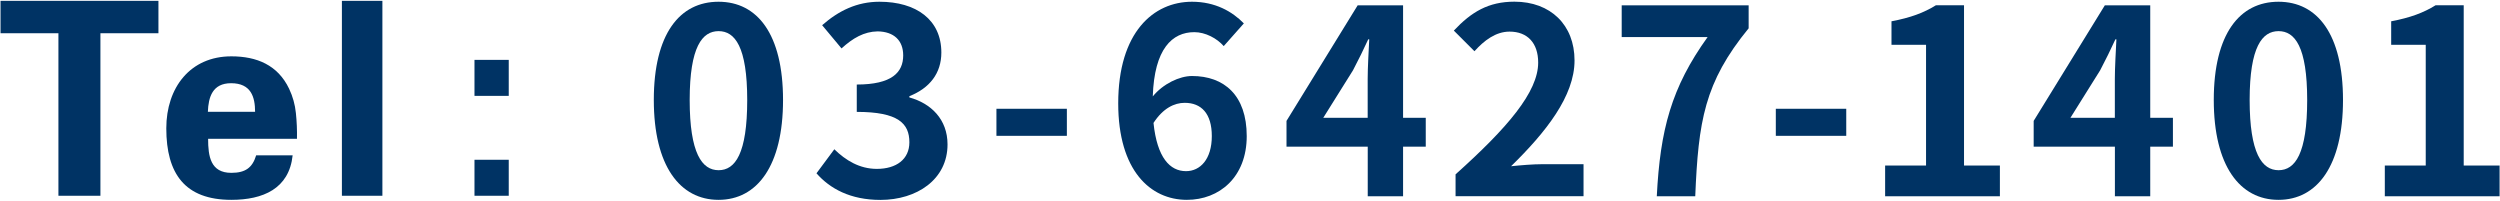
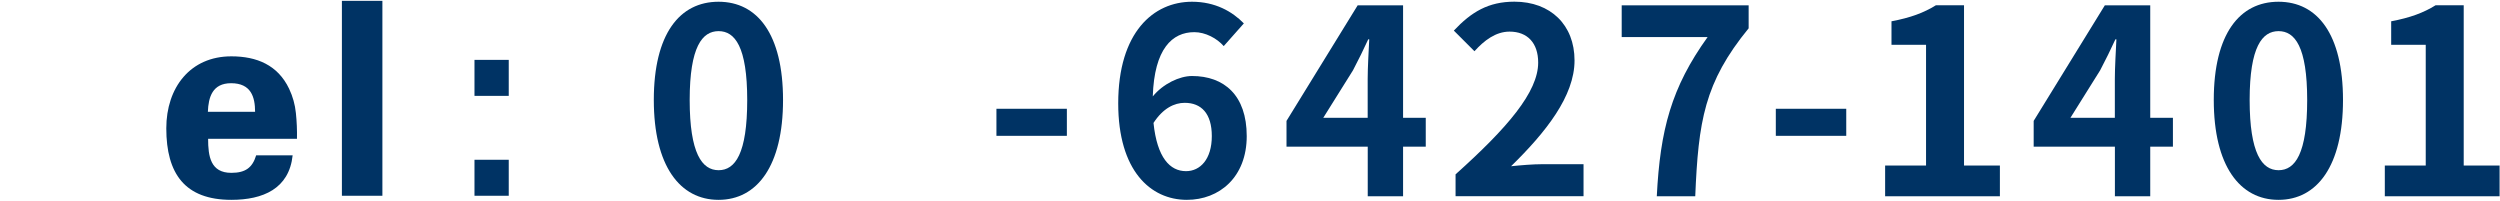
<svg xmlns="http://www.w3.org/2000/svg" id="a" width="147mm" height="11.8mm" viewBox="0 0 416.69 33.45">
  <defs>
    <style>.b{fill:#003364;}</style>
  </defs>
  <g>
-     <path class="b" d="M.08,.14H26.4V5.54h-9.67v27.09h-7V5.54H.08V.14Z" />
    <path class="b" d="M34.68,23.14c0,2.93,.41,5.67,3.87,5.67,2.34,0,3.51-.85,4.14-2.92h6.08c-.59,5.58-4.95,7.42-10.22,7.42-7.74,0-10.84-4.36-10.84-11.92,0-6.8,4-12,10.84-12,4.23,0,7.74,1.44,9.63,5.4,.61,1.28,.99,2.65,1.13,4.05,.15,1.43,.21,2.86,.18,4.3h-14.81Zm7.83-4.5c0-2.47-.67-4.77-4-4.77-3.1,0-3.78,2.3-3.87,4.77h7.87Z" />
    <path class="b" d="M63.73,.14V32.63h-6.75V.14h6.75Z" />
    <path class="b" d="M79.08,15.98v-6h5.71v6h-5.71Zm0,16.65v-6h5.71v6h-5.71Z" />
  </g>
  <g>
    <path class="b" d="M108.97,16.67c0-11.01,4.3-16.38,10.79-16.38s10.75,5.42,10.75,16.38-4.3,16.64-10.75,16.64-10.79-5.68-10.79-16.64Zm15.57,0c0-8.9-2.06-11.48-4.77-11.48s-4.82,2.58-4.82,11.48,2.06,11.7,4.82,11.7,4.77-2.75,4.77-11.7Z" />
-     <path class="b" d="M136.09,28.88l2.97-4c1.89,1.85,4.21,3.27,7.09,3.27,3.23,0,5.42-1.59,5.42-4.43,0-3.14-1.85-5.07-8.77-5.07v-4.56c5.85,0,7.74-2.02,7.74-4.86,0-2.49-1.55-3.96-4.26-4-2.28,.04-4.13,1.12-6.02,2.84l-3.23-3.87c2.75-2.41,5.8-3.91,9.55-3.91,6.15,0,10.32,3.01,10.32,8.47,0,3.44-1.94,5.93-5.33,7.27v.21c3.61,.99,6.36,3.65,6.36,7.83,0,5.85-5.12,9.25-11.18,9.25-5.03,0-8.43-1.89-10.66-4.43Z" />
    <path class="b" d="M166.08,18.13h11.74v4.51h-11.74v-4.51Z" />
    <path class="b" d="M203.96,7.68c-1.12-1.29-3.05-2.32-4.9-2.32-3.66,0-6.67,2.75-6.92,10.71,1.72-2.11,4.47-3.4,6.54-3.4,5.33,0,9.12,3.18,9.12,10.02s-4.56,10.62-9.98,10.62c-6.06,0-11.44-4.86-11.44-16.08,0-11.87,5.89-16.94,12.3-16.94,3.87,0,6.71,1.63,8.64,3.61l-3.35,3.78Zm-1.98,15.01c0-3.78-1.76-5.55-4.52-5.55-1.72,0-3.61,.9-5.2,3.35,.6,5.81,2.75,8.04,5.42,8.04,2.36,0,4.3-1.98,4.3-5.85Z" />
    <path class="b" d="M237.64,24.45h-3.78v8.26h-5.89v-8.26h-13.54v-4.3L226.29,.89h7.57V19.64h3.78v4.82Zm-9.68-4.82v-6.49c0-1.85,.17-4.73,.26-6.58h-.17c-.77,1.68-1.63,3.44-2.54,5.16l-4.95,7.91h7.4Z" />
    <path class="b" d="M242.62,29.05c8.64-7.74,13.76-13.72,13.76-18.62,0-3.23-1.76-5.16-4.77-5.16-2.32,0-4.26,1.5-5.85,3.27l-3.44-3.44c2.92-3.1,5.76-4.82,10.1-4.82,6.02,0,10.02,3.87,10.02,9.8s-4.77,11.95-10.58,17.63c1.59-.17,3.7-.34,5.16-.34h6.92v5.33h-21.33v-3.65Z" />
    <path class="b" d="M284.62,6.18h-14.32V.89h21.16v3.83c-7.4,9.03-8.38,15.52-8.9,27.99h-6.41c.56-11.05,2.41-18.1,8.47-26.53Z" />
    <path class="b" d="M295.99,18.13h11.74v4.51h-11.74v-4.51Z" />
    <path class="b" d="M314.19,27.59h6.84V7.47h-5.76V3.55c3.18-.6,5.38-1.42,7.4-2.67h4.69V27.59h5.98v5.12h-19.13v-5.12Z" />
    <path class="b" d="M362.18,24.45h-3.78v8.26h-5.89v-8.26h-13.54v-4.3L350.83,.89h7.57V19.64h3.78v4.82Zm-9.68-4.82v-6.49c0-1.85,.17-4.73,.26-6.58h-.17c-.77,1.68-1.63,3.44-2.54,5.16l-4.95,7.91h7.4Z" />
    <path class="b" d="M368.99,16.67c0-11.01,4.3-16.38,10.79-16.38s10.75,5.42,10.75,16.38-4.3,16.64-10.75,16.64-10.79-5.68-10.79-16.64Zm15.57,0c0-8.9-2.06-11.48-4.77-11.48s-4.82,2.58-4.82,11.48,2.06,11.7,4.82,11.7,4.77-2.75,4.77-11.7Z" />
    <path class="b" d="M397.48,27.59h6.84V7.47h-5.76V3.55c3.18-.6,5.38-1.42,7.4-2.67h4.69V27.59h5.98v5.12h-19.13v-5.12Z" />
  </g>
</svg>